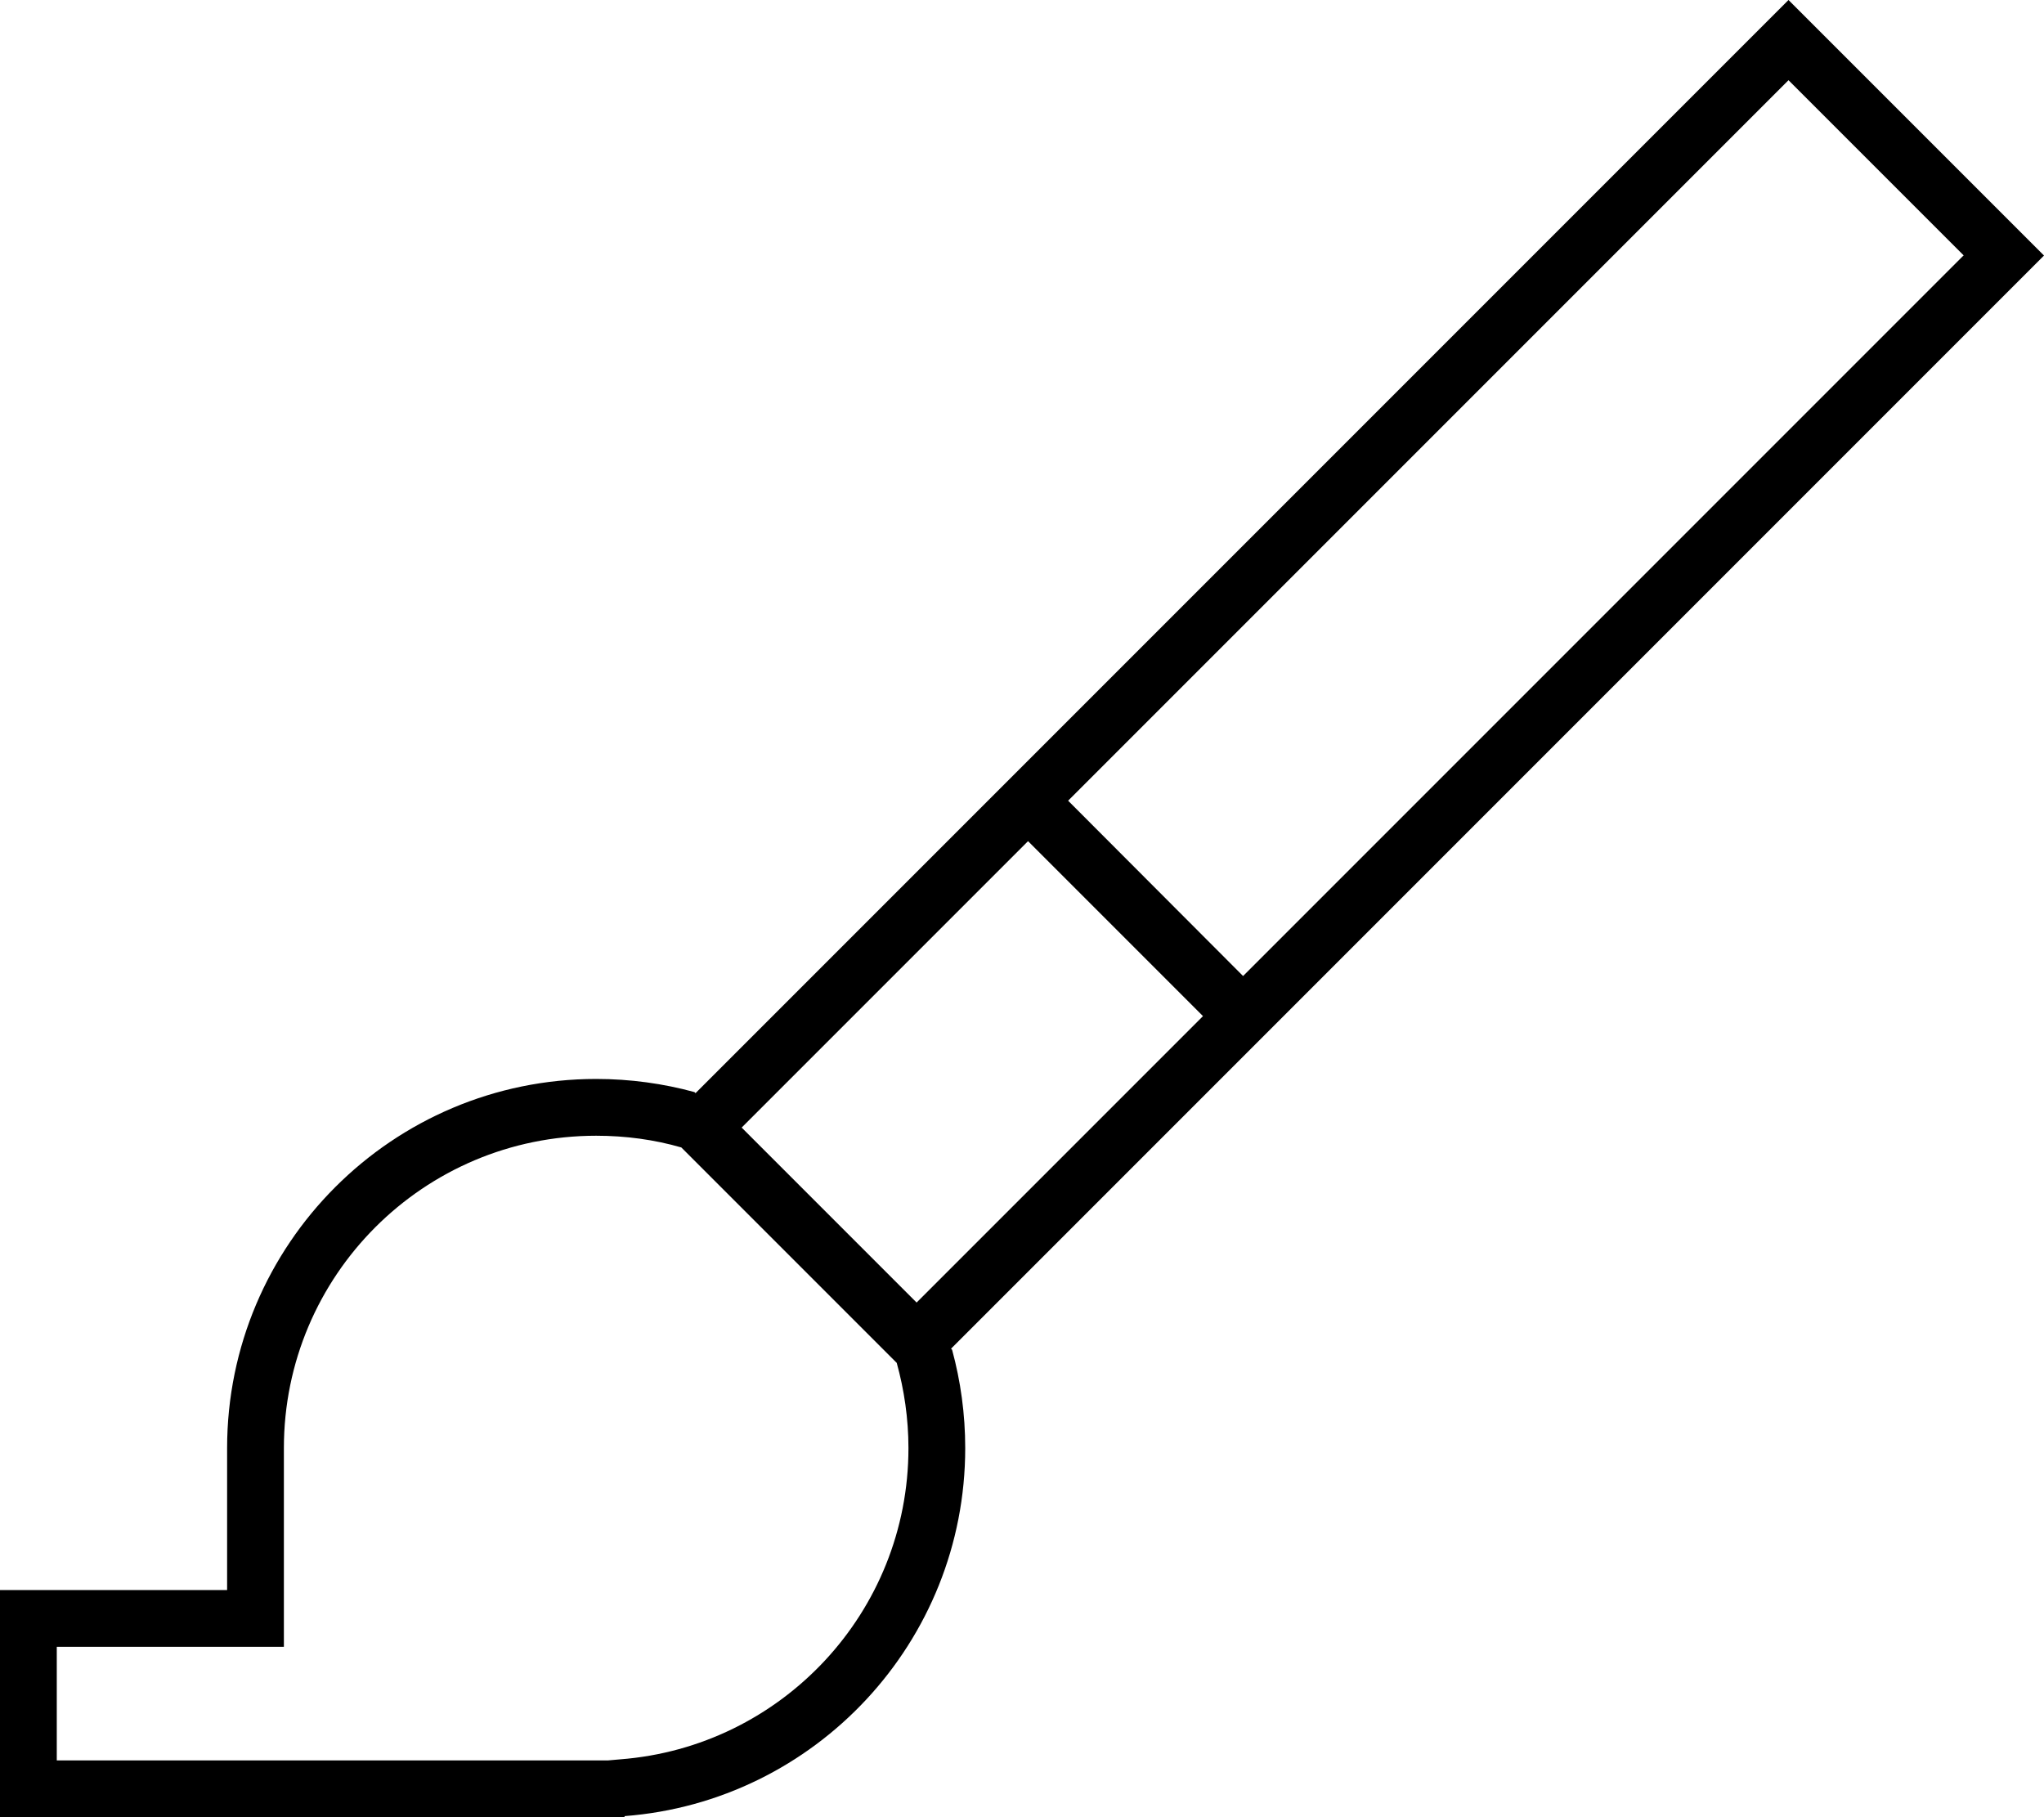
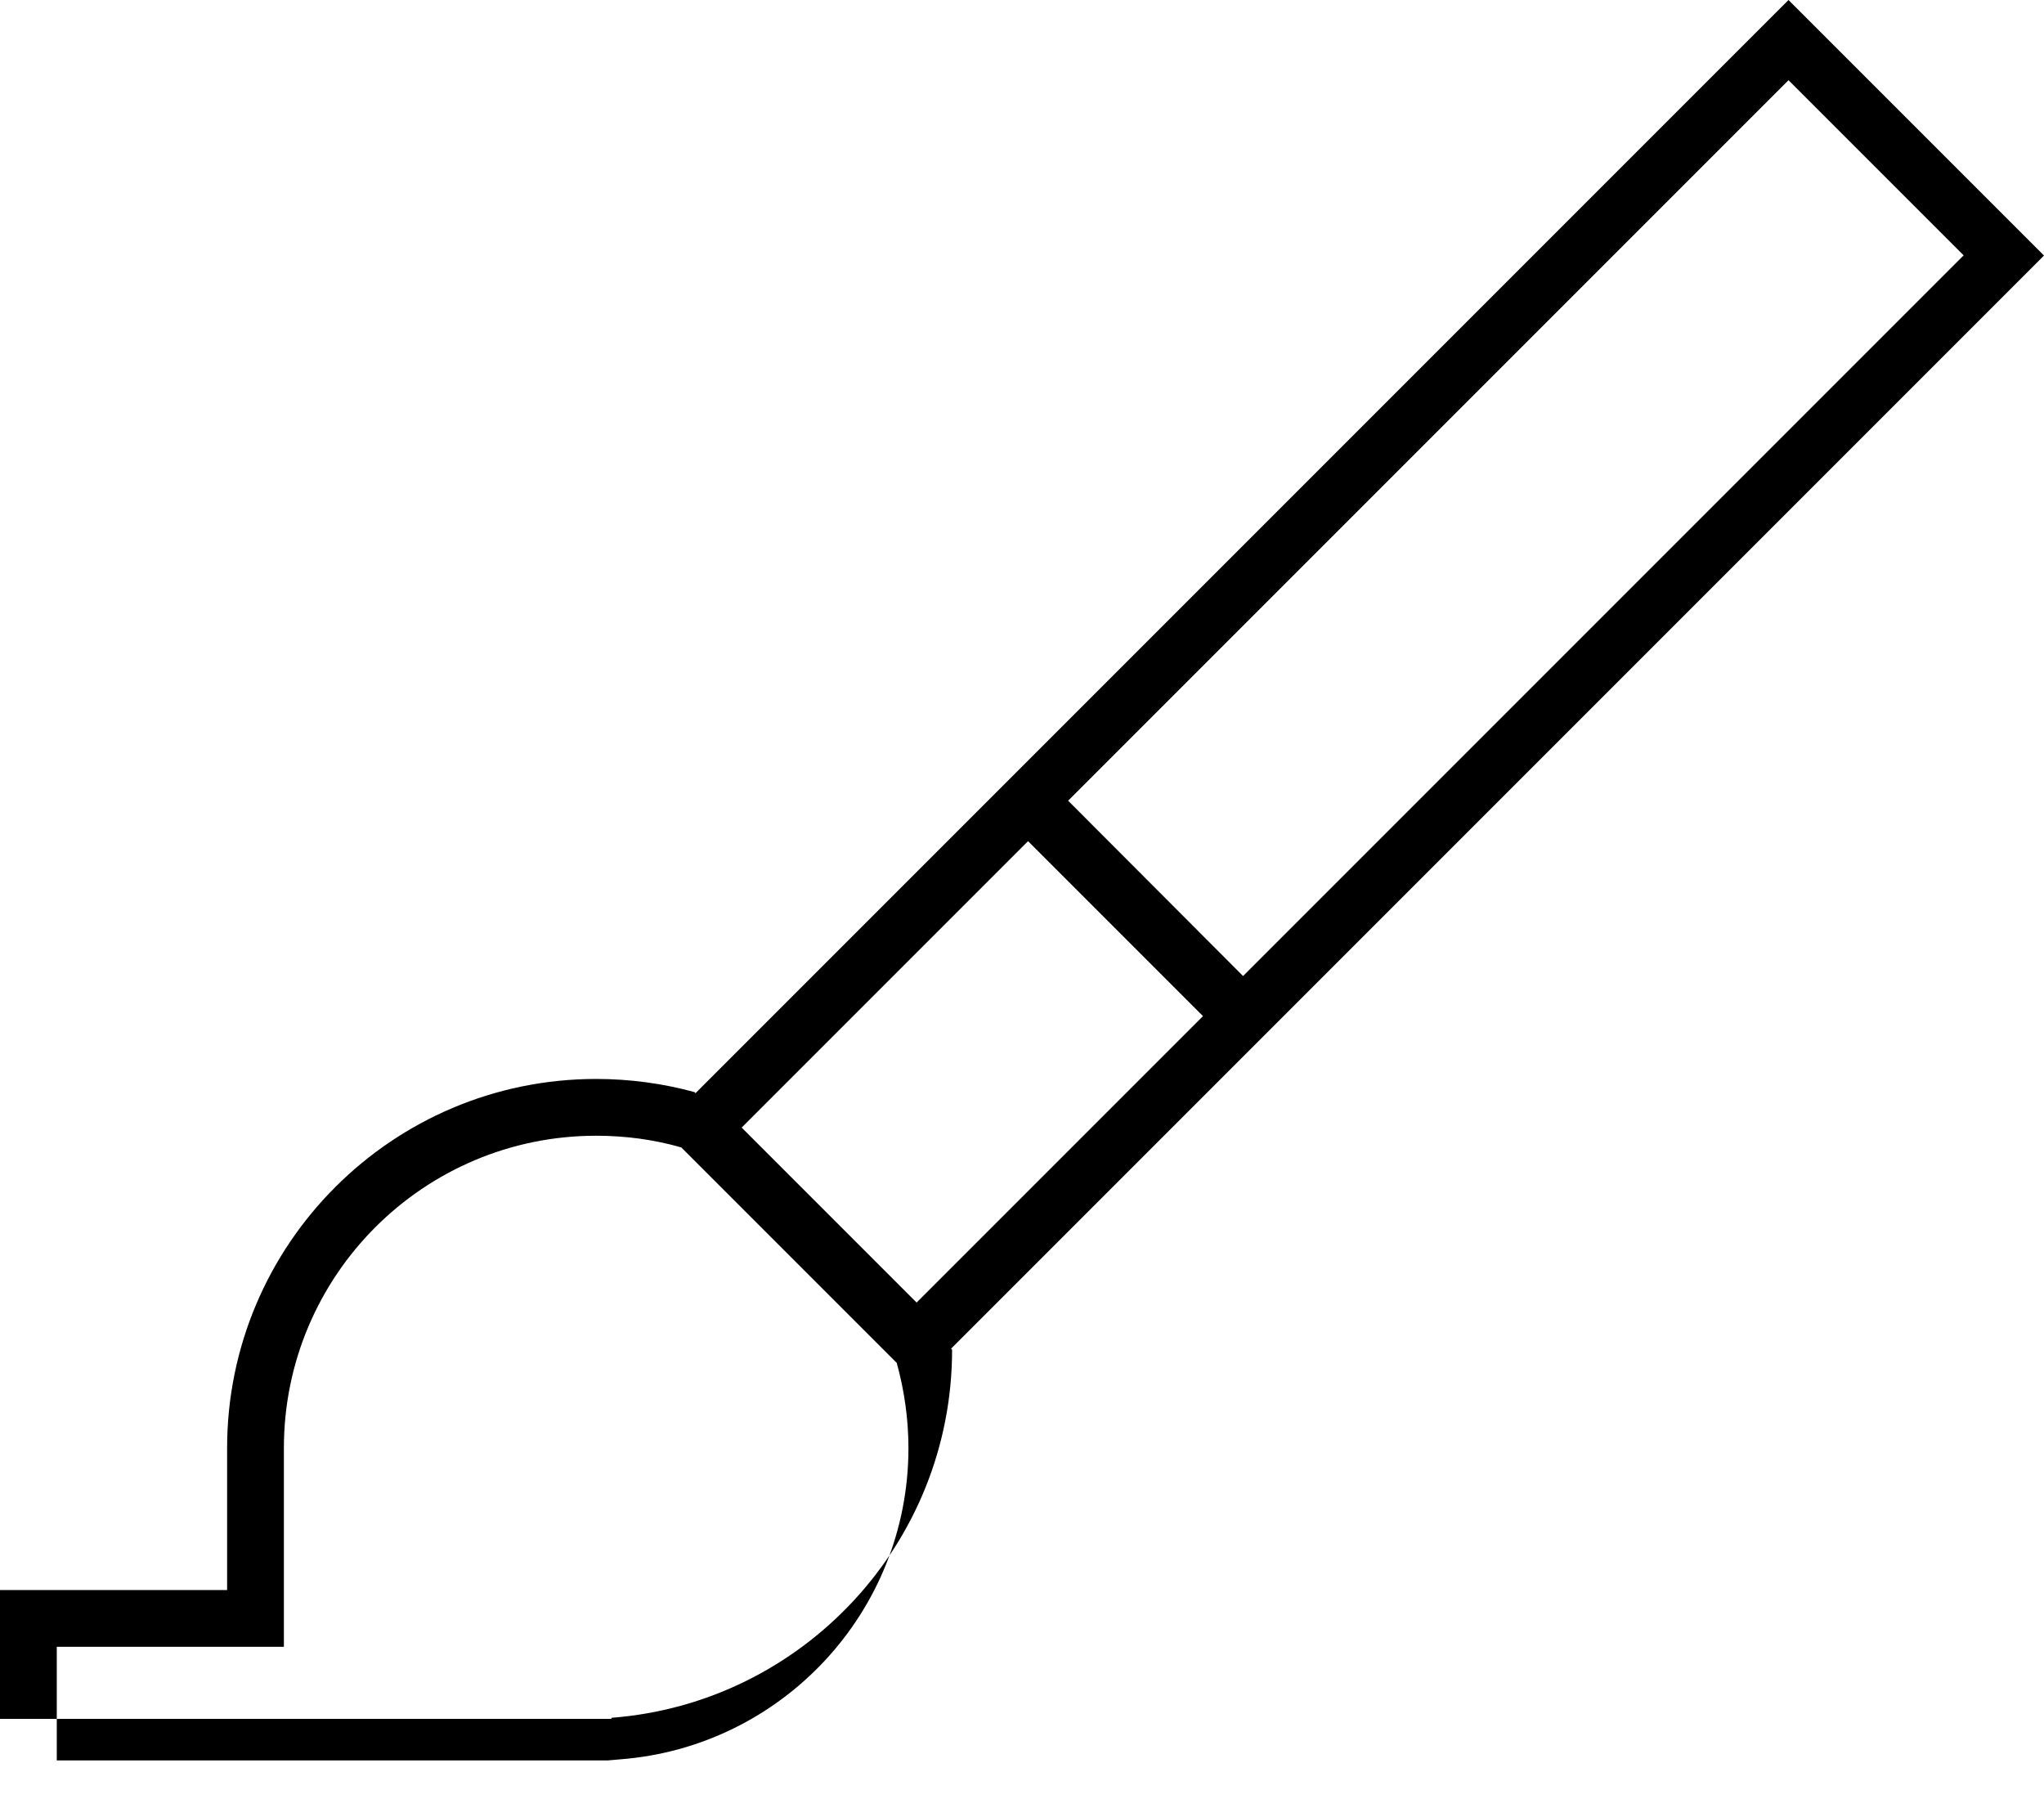
<svg xmlns="http://www.w3.org/2000/svg" viewBox="0 0 576 512">
-   <path d="M492.7 11.3L504 0l11.3 11.3 49.4 49.4L576 72 564.7 83.3l-295 295L268 380l.3 .3c2.4 8.8 3.7 18.1 3.7 27.7c0 54.7-42.3 99.6-96 103.7v.3h-8-8H64 32 16 0V496 464 448H16 32 48 64V432 408c0-57.4 46.6-104 104-104c9.6 0 18.9 1.3 27.7 3.7l.3 .3 1.7-1.7 295-295zM258.3 367L339 286.3 289.7 237 209 317.7 258.3 367zM192 323.3c-7.6-2.2-15.7-3.3-24-3.3c-48.6 0-88 39.4-88 88v40 16H64 32 16v32H32 64 168h3.4l3.4-.3c45.4-3.5 81.2-41.4 81.2-87.7c0-8.3-1.2-16.4-3.3-24L192 323.3zM553.4 72L504 22.6l-203 203L350.3 275l203-203z" />
+   <path d="M492.7 11.3L504 0l11.3 11.3 49.4 49.4L576 72 564.7 83.3l-295 295L268 380l.3 .3c0 54.7-42.3 99.6-96 103.7v.3h-8-8H64 32 16 0V496 464 448H16 32 48 64V432 408c0-57.4 46.6-104 104-104c9.6 0 18.9 1.3 27.7 3.7l.3 .3 1.7-1.7 295-295zM258.3 367L339 286.3 289.7 237 209 317.7 258.3 367zM192 323.3c-7.6-2.2-15.7-3.3-24-3.3c-48.6 0-88 39.4-88 88v40 16H64 32 16v32H32 64 168h3.4l3.4-.3c45.4-3.5 81.2-41.4 81.2-87.7c0-8.3-1.2-16.4-3.3-24L192 323.3zM553.4 72L504 22.6l-203 203L350.3 275l203-203z" />
</svg>